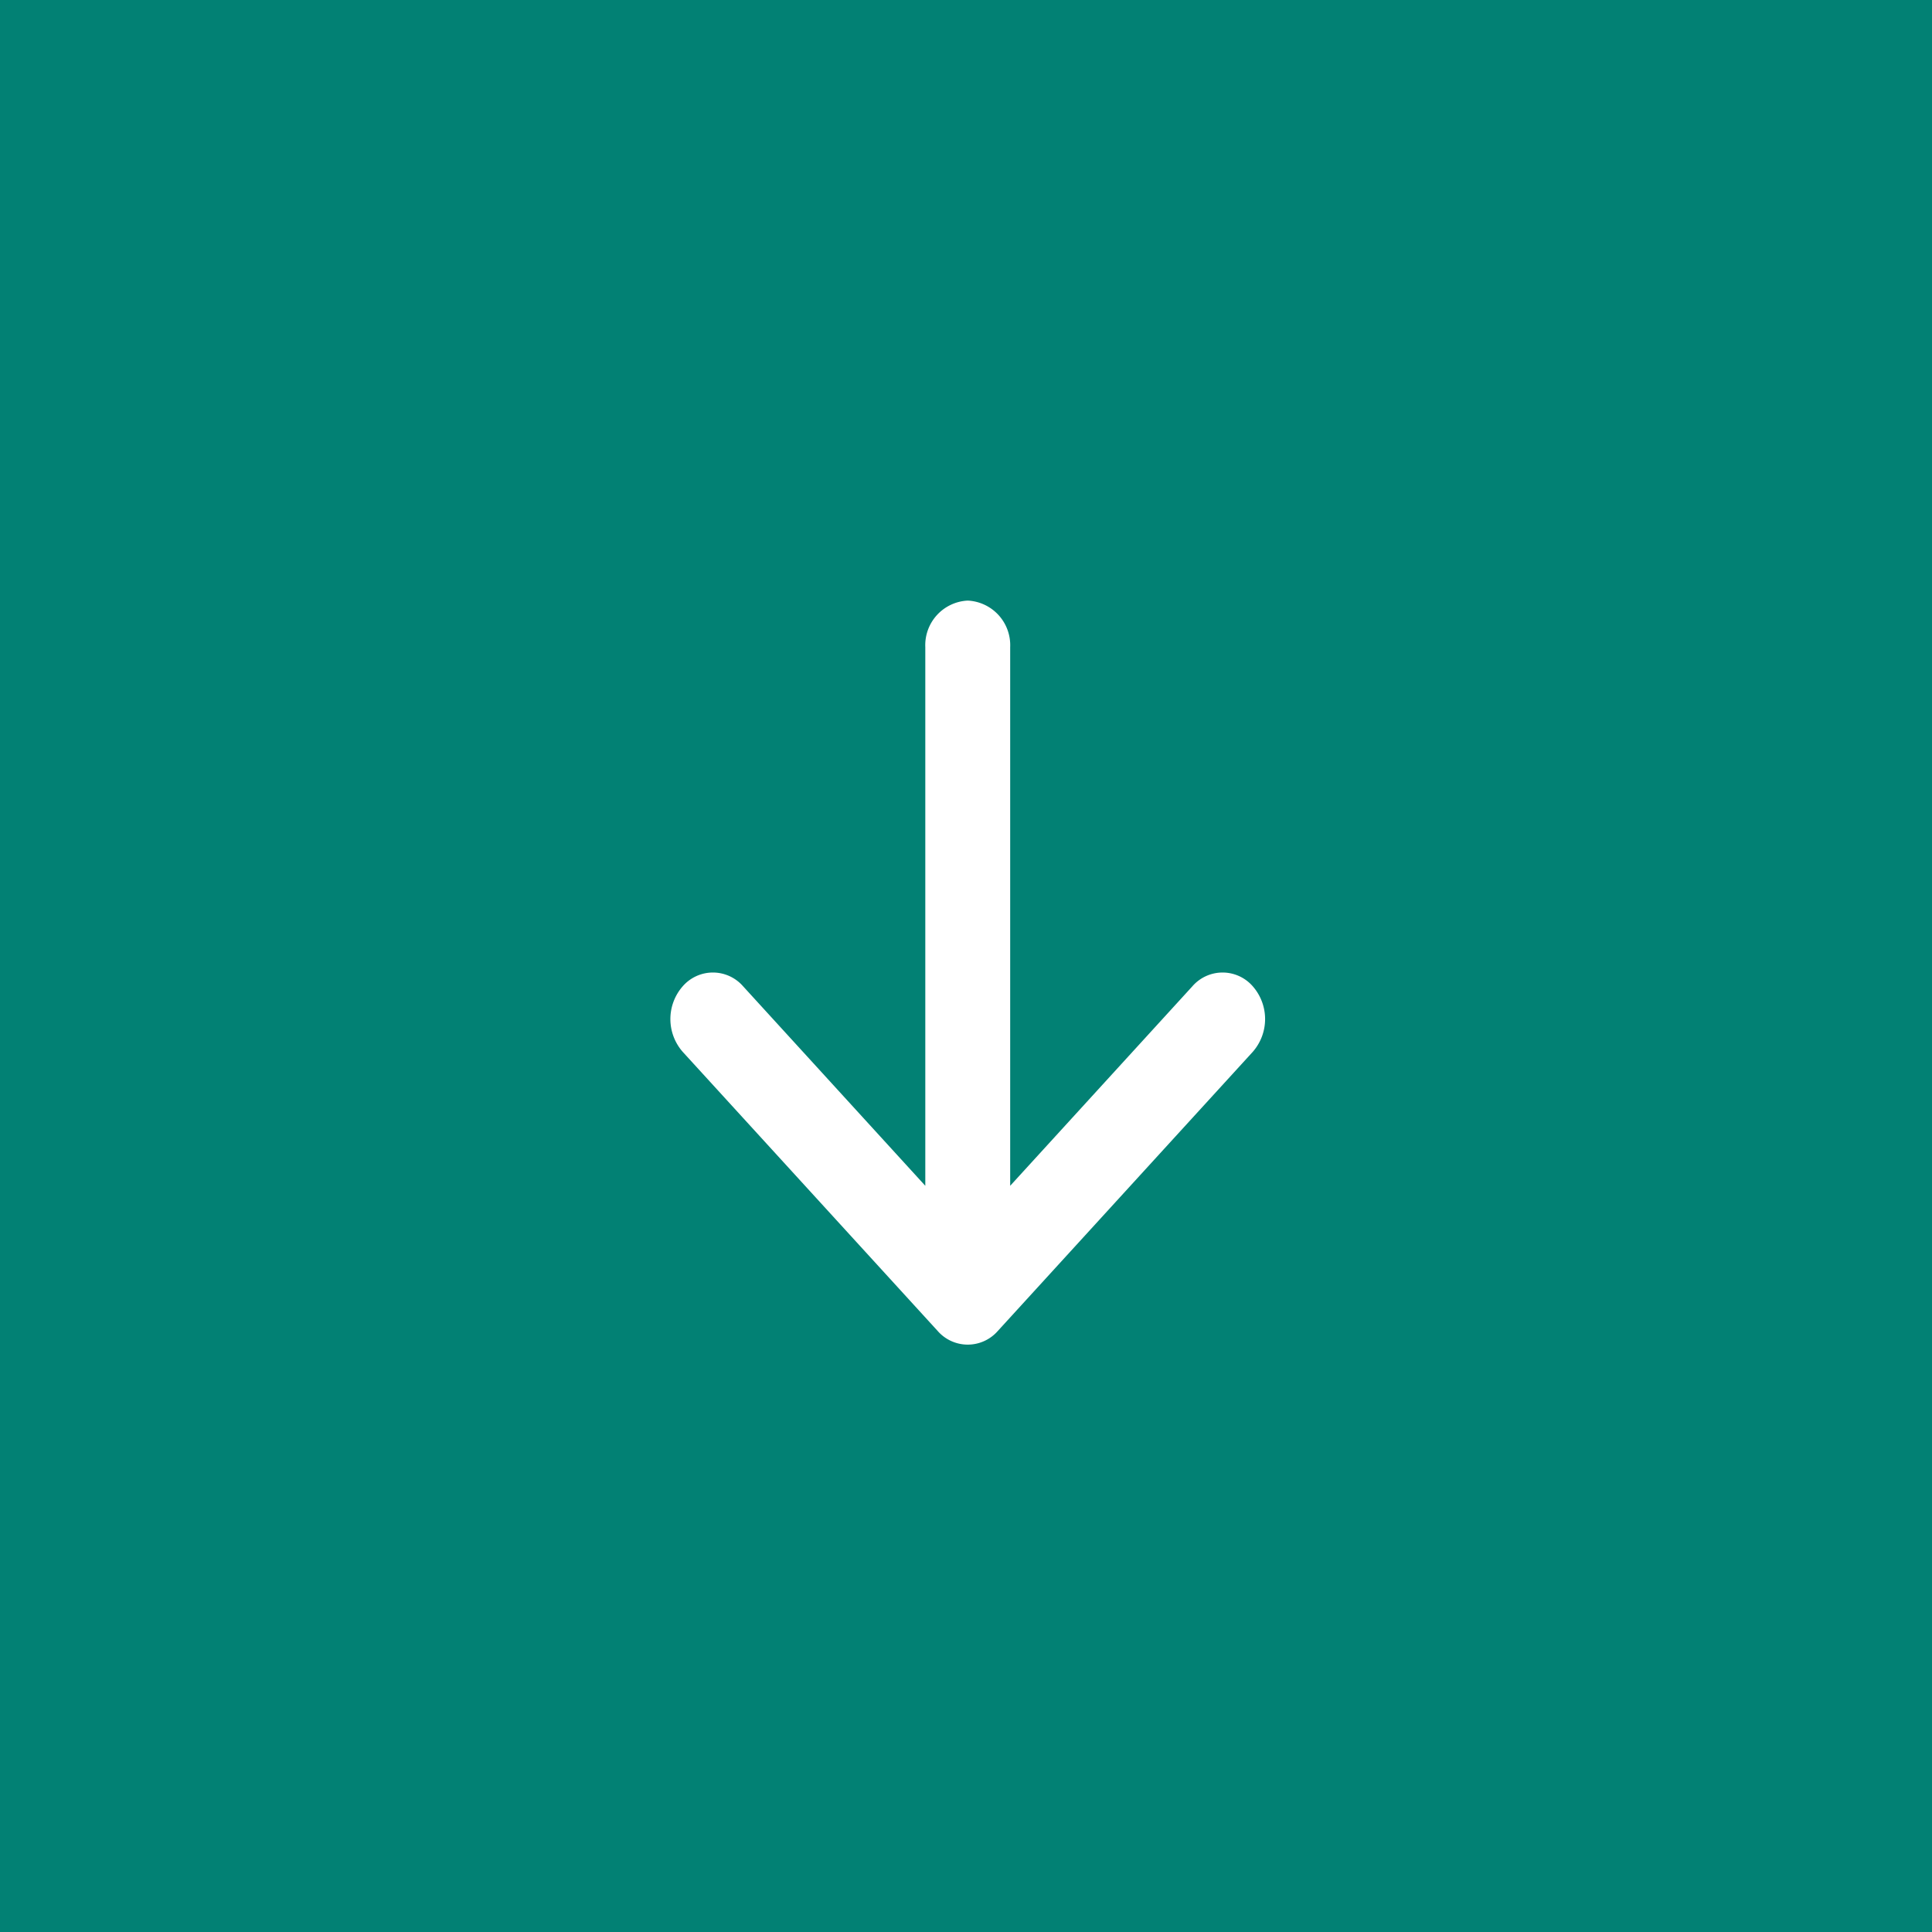
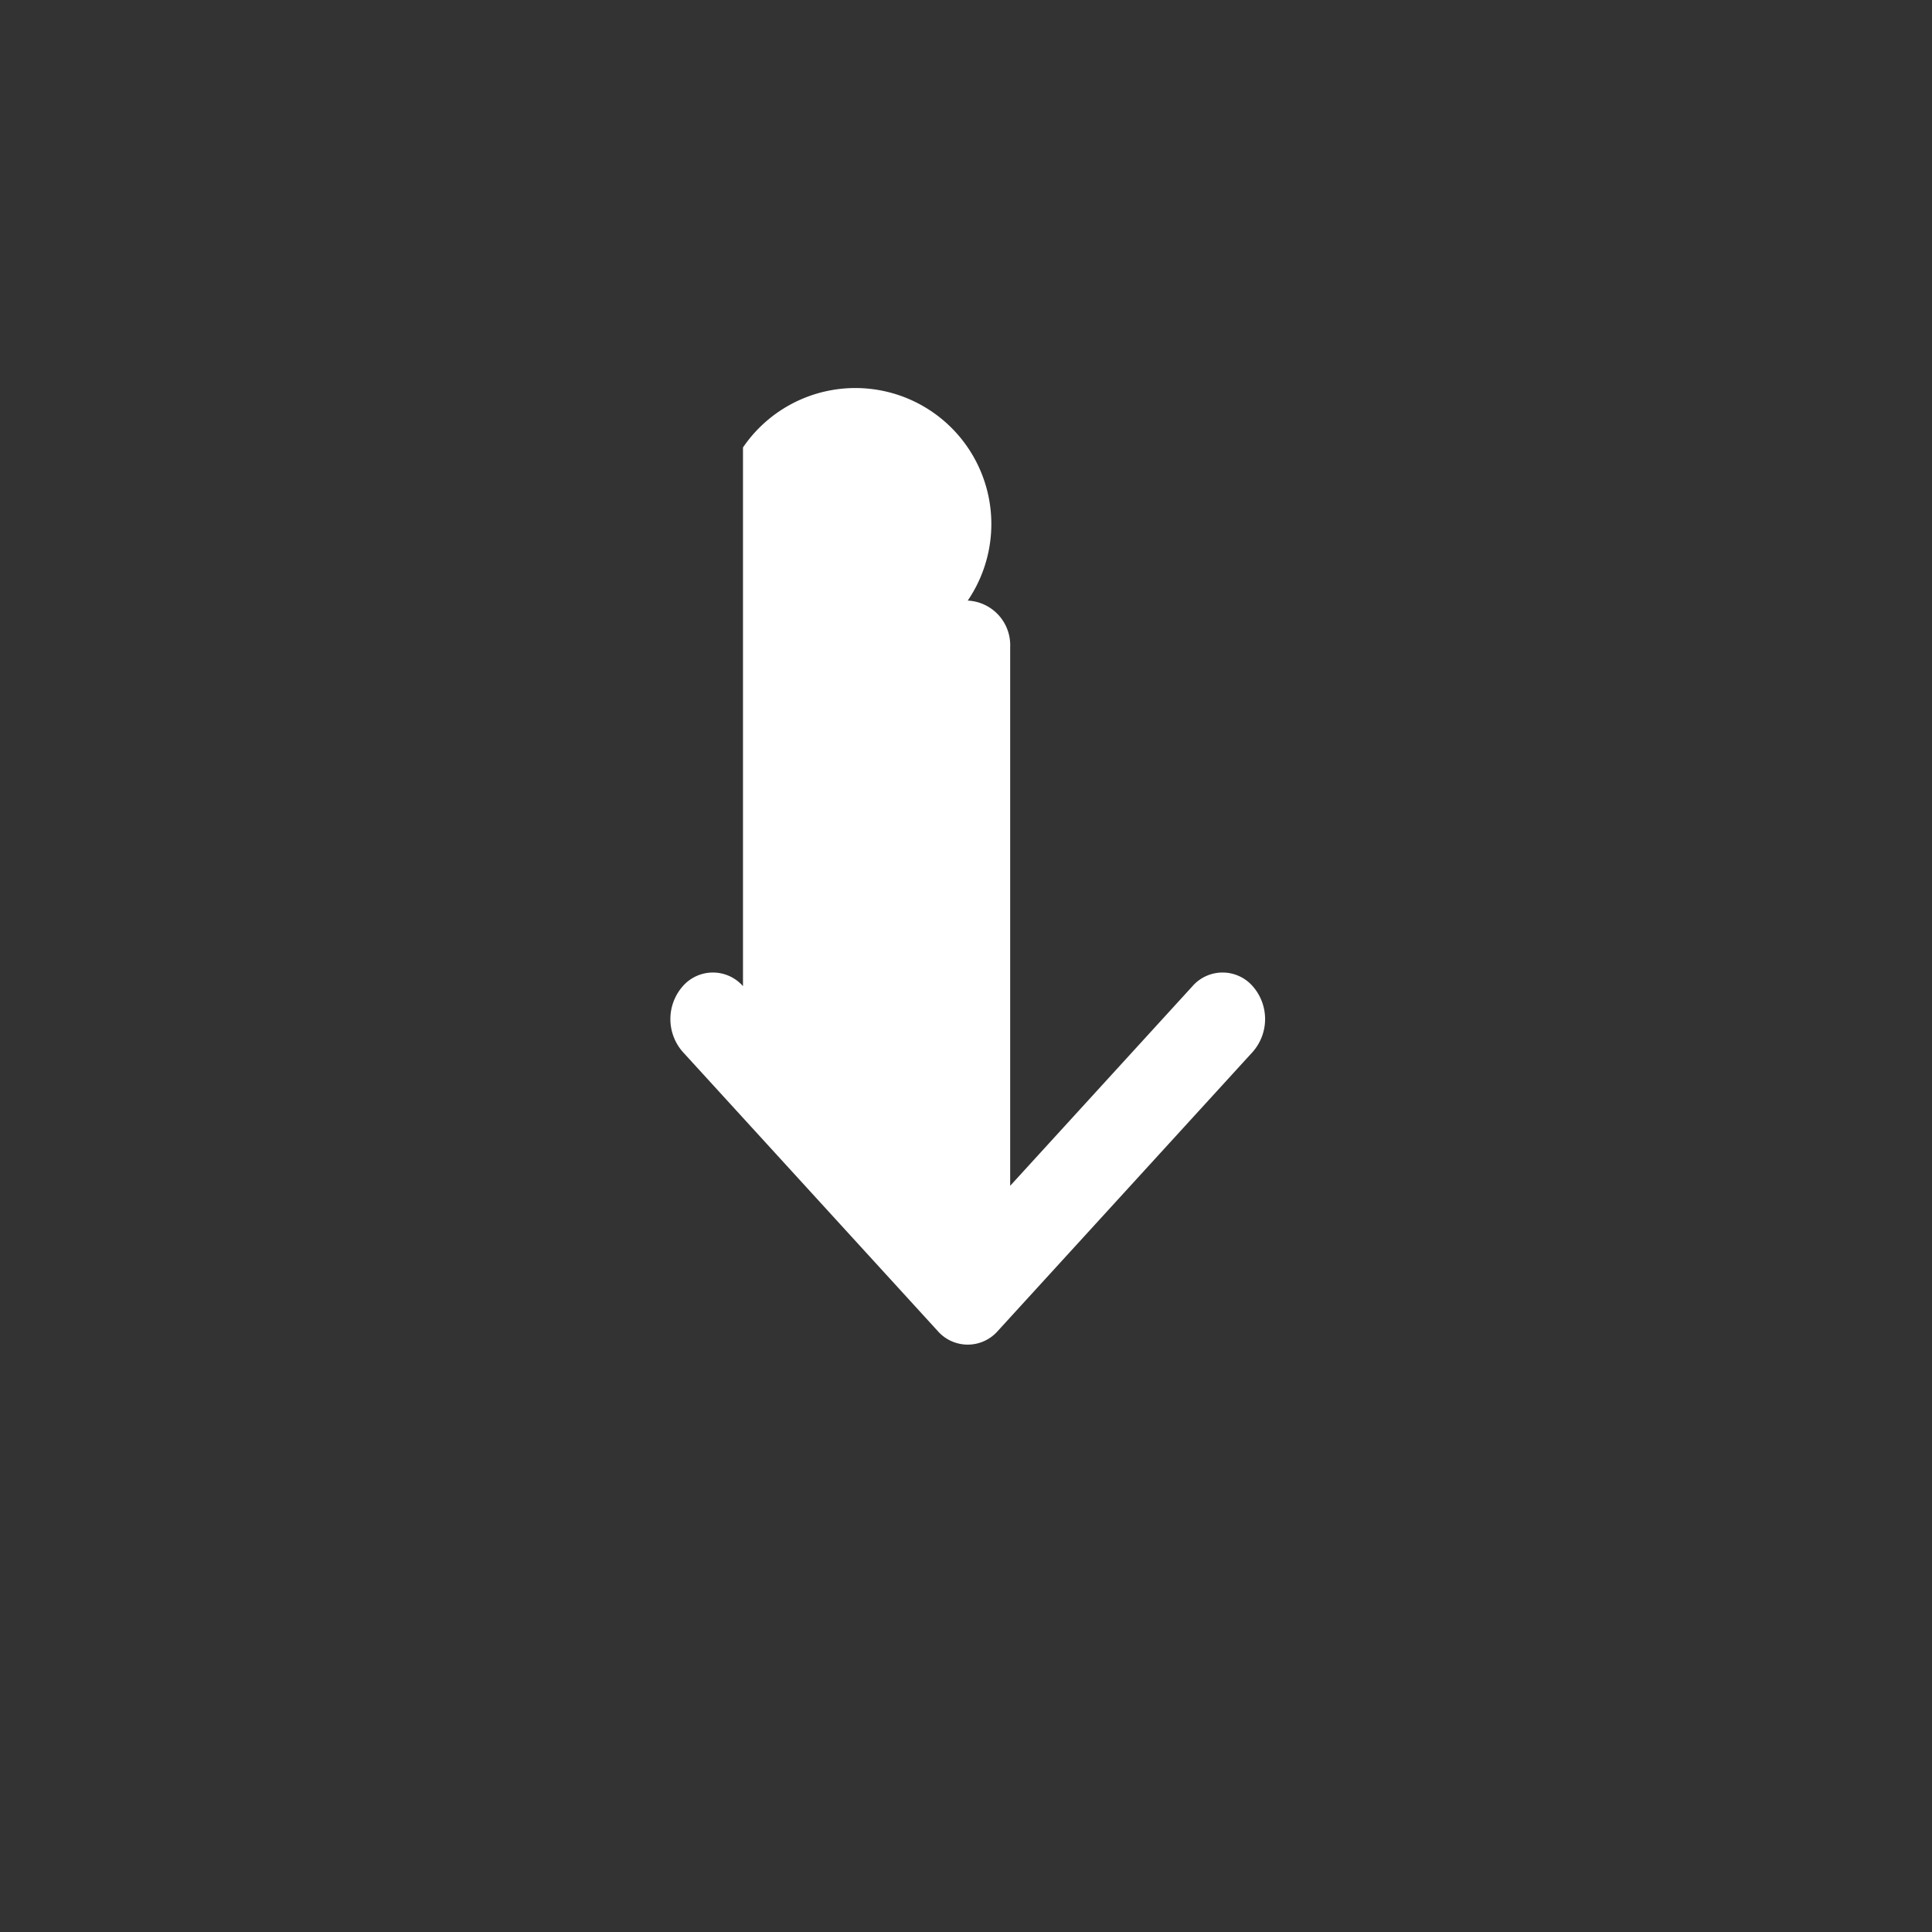
<svg xmlns="http://www.w3.org/2000/svg" width="30" height="30" viewBox="0 0 30 30">
  <rect x="0" y="0" width="30" height="30" fill="#333333" stroke="none" />
  <g id="Group_3284" data-name="Group 3284" transform="translate(30) rotate(90)">
-     <rect id="Rectangle_1081" data-name="Rectangle 1081" width="30" height="30" transform="translate(0 0)" fill="#028174" />
-     <path id="Path_1362" data-name="Path 1362" d="M11.553,4.617a.693.693,0,0,1-.722.659H2.466l3.1,2.831a.621.621,0,0,1,0,.934.772.772,0,0,1-1.022,0L.212,5.084a.62.62,0,0,1,0-.934L4.544.193a.772.772,0,0,1,1.022,0,.621.621,0,0,1,0,.934l-3.1,2.831h8.365A.693.693,0,0,1,11.553,4.617Z" transform="translate(20.879 19.59) rotate(180)" fill="#fff" fill-rule="evenodd" />
+     <path id="Path_1362" data-name="Path 1362" d="M11.553,4.617a.693.693,0,0,1-.722.659H2.466l3.1,2.831a.621.621,0,0,1,0,.934.772.772,0,0,1-1.022,0L.212,5.084a.62.62,0,0,1,0-.934L4.544.193a.772.772,0,0,1,1.022,0,.621.621,0,0,1,0,.934h8.365A.693.693,0,0,1,11.553,4.617Z" transform="translate(20.879 19.59) rotate(180)" fill="#fff" fill-rule="evenodd" />
  </g>
</svg>